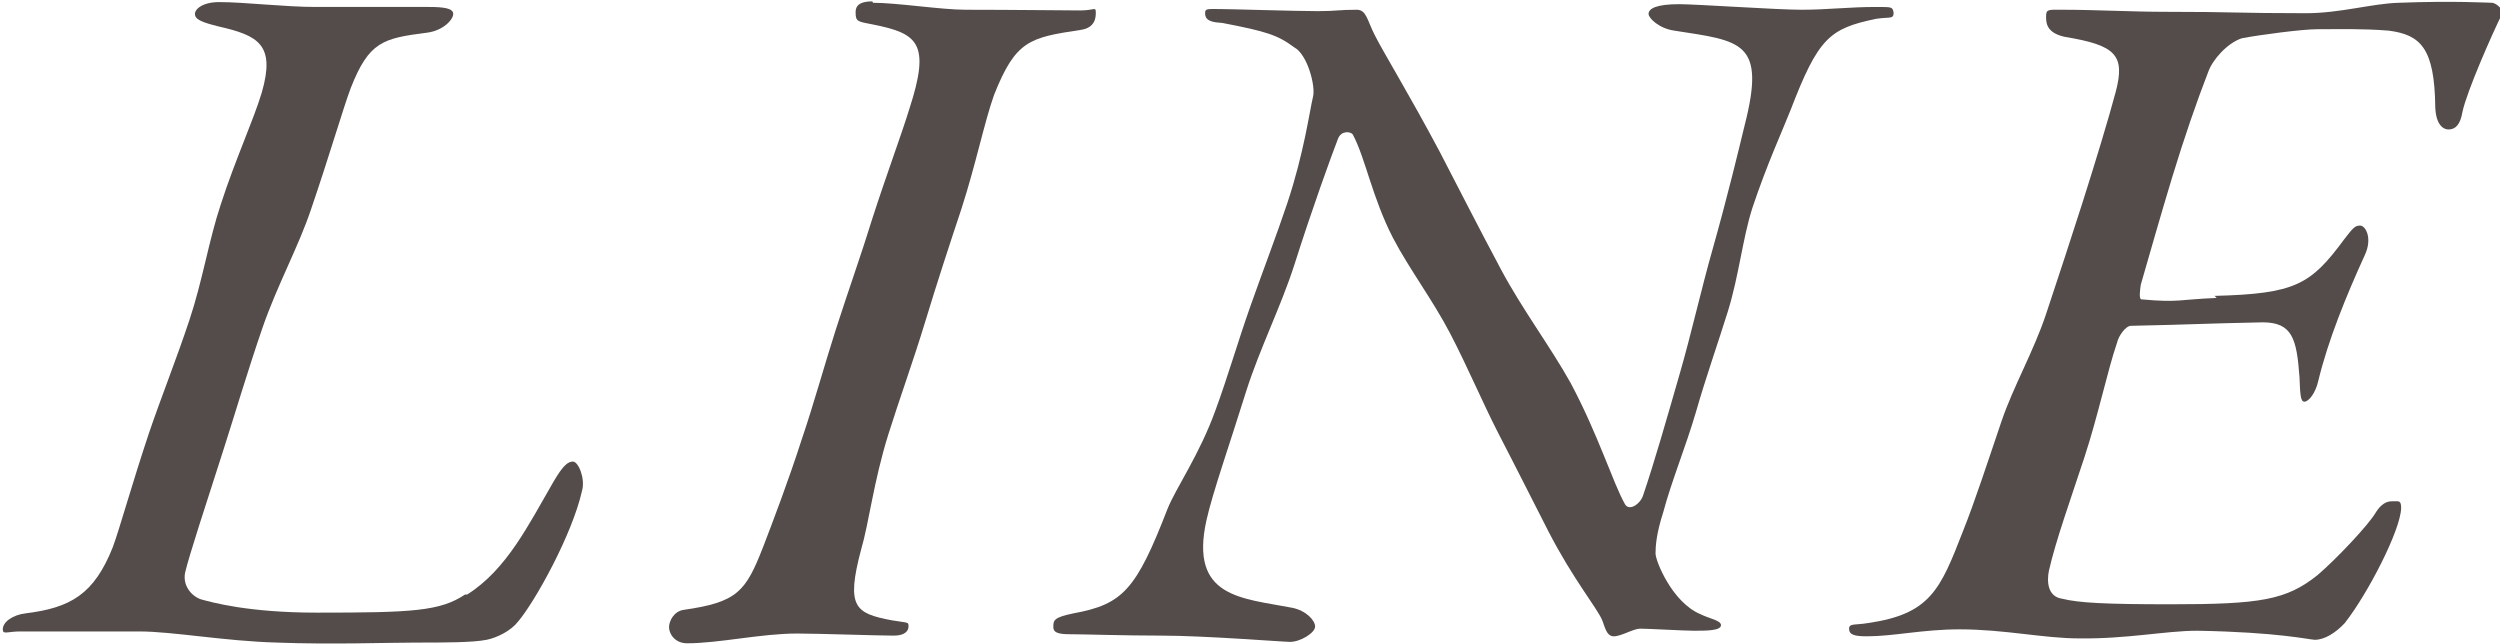
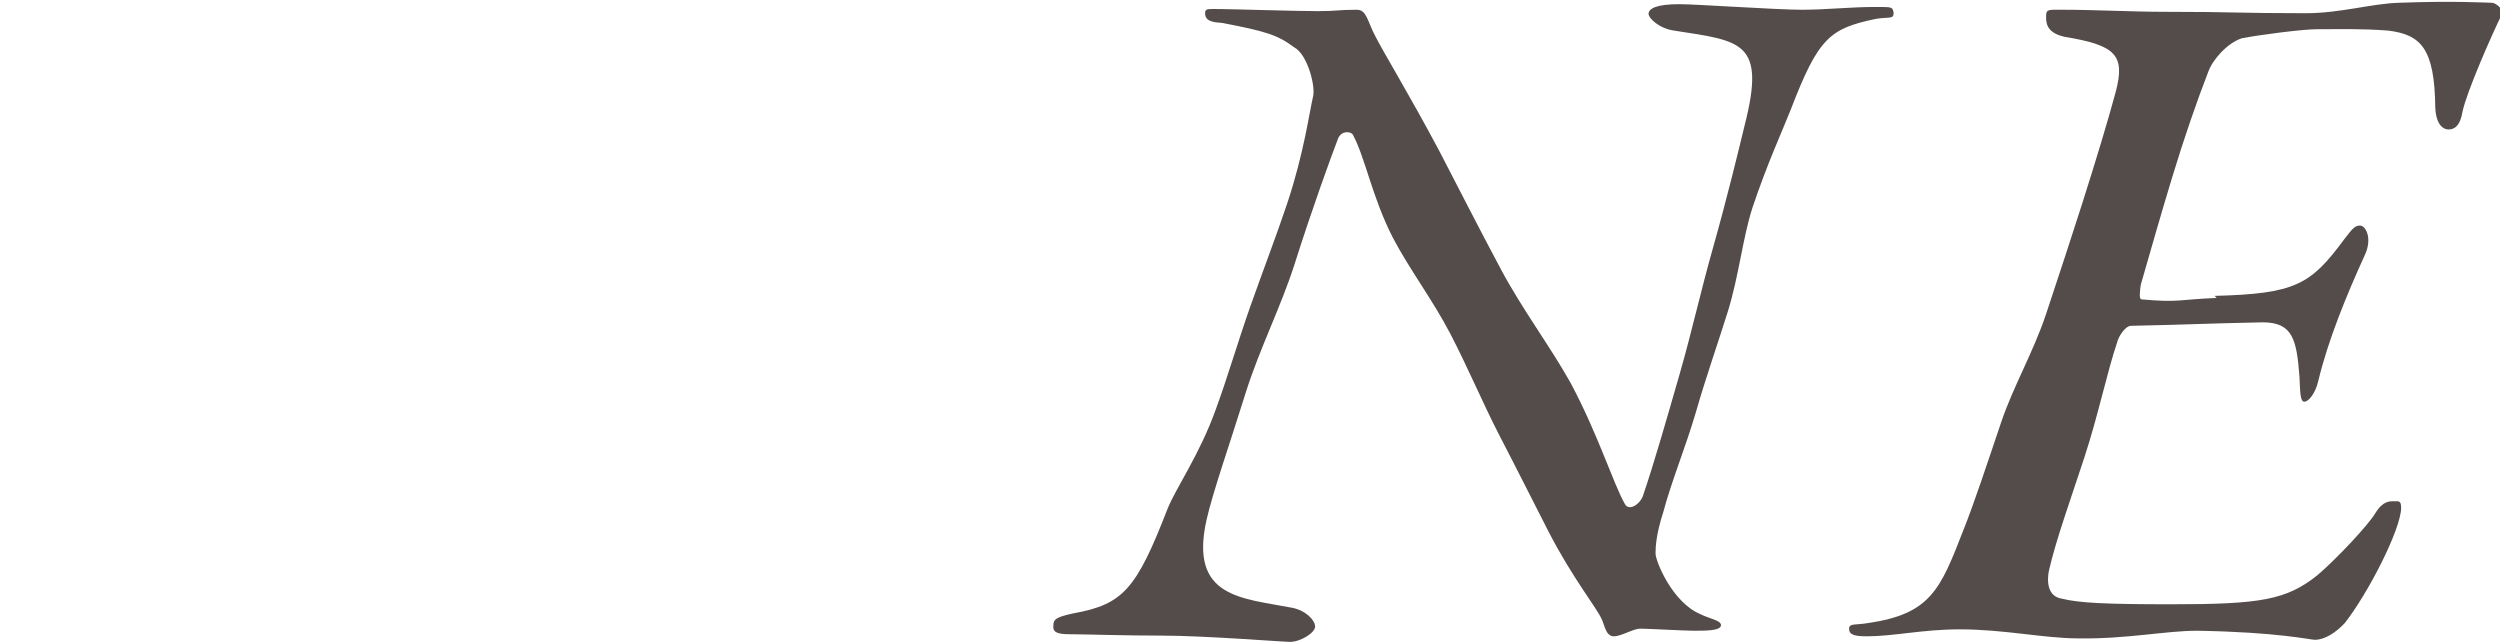
<svg xmlns="http://www.w3.org/2000/svg" id="_レイヤー_2" viewBox="0 0 35.91 9.25">
  <defs>
    <style>.cls-1{fill:#534c4a;}</style>
  </defs>
  <g id="design">
    <g>
-       <path class="cls-1" d="M6.71,8.54c.57-.36,.88-1,1.24-1.62,.14-.24,.21-.29,.28-.29,.08,0,.18,.25,.13,.42-.14,.63-.68,1.6-.92,1.88-.1,.13-.3,.23-.45,.26-.2,.04-.61,.04-1.02,.04s-1.2,.03-1.99,0c-.75-.02-1.5-.16-1.98-.16-.36,0-1.41,0-1.71,0-.18,0-.25,.05-.25-.03,0-.11,.15-.21,.33-.23,.64-.08,.98-.27,1.25-.95,.1-.27,.27-.89,.52-1.64,.17-.5,.39-1.05,.58-1.62s.28-1.15,.45-1.66c.21-.65,.47-1.21,.59-1.61,.2-.69-.05-.82-.62-.95-.24-.06-.34-.1-.34-.18,0-.07,.11-.17,.35-.17,.36,0,.94,.07,1.39,.07,.84,0,1.37,0,1.62,0,.22,0,.35,.02,.35,.1s-.14,.24-.38,.27c-.63,.08-.83,.13-1.09,.79-.11,.29-.3,.95-.57,1.74-.18,.54-.49,1.1-.7,1.71s-.39,1.22-.56,1.75c-.27,.84-.49,1.51-.55,1.76-.04,.18,.08,.34,.23,.39,.15,.04,.67,.19,1.66,.19,1.37,0,1.77-.02,2.13-.26Z" />
-       <path class="cls-1" d="M12.54,.04c.35,0,.98,.1,1.33,.1,.64,0,1.47,.01,1.65,.01,.2,0,.22-.06,.22,.03,0,.06,0,.22-.22,.25-.73,.11-.93,.15-1.24,.93-.14,.39-.26,.99-.47,1.64-.17,.51-.35,1.06-.52,1.62s-.37,1.11-.53,1.62c-.21,.67-.28,1.28-.39,1.65-.22,.83-.09,.92,.44,1.02,.24,.04,.24,.02,.24,.09,0,.06-.05,.13-.21,.13-.24,0-1.08-.03-1.39-.03-.52,0-1.12,.14-1.58,.14-.18,0-.26-.14-.26-.23s.07-.23,.21-.25c.77-.11,.89-.26,1.14-.9,.15-.39,.36-.94,.56-1.56,.17-.5,.32-1.05,.49-1.58s.37-1.09,.52-1.58c.21-.65,.42-1.21,.53-1.57,.31-.95,.13-1.09-.53-1.22-.21-.04-.24-.04-.24-.17,0-.06,.01-.16,.24-.16Z" />
      <path class="cls-1" d="M17.53,.13c.13,0,1.09,.03,1.4,.03,.28,0,.28-.02,.56-.02,.14,0,.15,.16,.26,.37,.12,.24,.5,.86,.93,1.67,.27,.52,.57,1.11,.88,1.69s.71,1.11,1,1.63c.4,.75,.61,1.44,.78,1.74,.06,.11,.22,0,.26-.12,.16-.47,.34-1.1,.53-1.76,.17-.59,.31-1.22,.47-1.78,.22-.78,.38-1.45,.46-1.78,.31-1.21-.05-1.21-1.01-1.36-.22-.03-.37-.18-.37-.24,0-.08,.12-.14,.44-.14,.25,0,1.4,.08,1.76,.08s.69-.04,1.06-.04c.25,0,.24,0,.26,.08,0,.1-.05,.06-.25,.09-.67,.14-.83,.27-1.23,1.31-.11,.28-.34,.78-.55,1.41-.14,.44-.19,.96-.35,1.48-.15,.48-.32,.96-.46,1.45-.15,.51-.35,.99-.47,1.44-.1,.31-.11,.49-.11,.59,0,.11,.24,.7,.64,.87,.14,.07,.3,.09,.3,.16,0,.08-.21,.08-.39,.08-.13,0-.66-.03-.77-.03-.1,0-.27,.11-.38,.11s-.13-.15-.17-.24c-.08-.18-.42-.59-.77-1.27-.19-.37-.44-.87-.72-1.41-.23-.45-.44-.95-.69-1.43s-.59-.93-.82-1.37c-.3-.58-.4-1.16-.58-1.49-.03-.04-.16-.06-.21,.06-.1,.26-.36,.97-.63,1.82-.19,.59-.5,1.21-.69,1.81-.24,.77-.48,1.45-.57,1.85-.25,1.12,.51,1.12,1.23,1.26,.2,.04,.33,.18,.33,.27s-.21,.22-.36,.22c-.1,0-1.23-.09-1.85-.09-.52,0-1.13-.02-1.32-.02-.17,0-.23-.03-.23-.1,0-.1,0-.14,.29-.2,.71-.13,.9-.34,1.35-1.5,.12-.3,.46-.78,.69-1.42,.17-.46,.32-.98,.5-1.49s.38-1.03,.53-1.48c.24-.72,.32-1.32,.37-1.53,.04-.15-.08-.61-.27-.71-.24-.18-.41-.23-1.03-.35-.13-.01-.25-.02-.25-.14,0-.07,.03-.06,.22-.06Z" />
      <path class="cls-1" d="M31.81,4.25c1.16-.03,1.38-.16,1.86-.81,.13-.17,.16-.2,.23-.2,.08,0,.18,.18,.07,.42-.27,.59-.53,1.23-.67,1.81-.04,.18-.14,.3-.2,.3s-.06-.13-.07-.35c-.04-.55-.1-.79-.53-.79-.95,.02-.95,.03-1.89,.05-.08,0-.18,.15-.2,.24-.14,.41-.27,1.04-.47,1.65s-.41,1.19-.51,1.63c-.03,.15-.02,.37,.19,.4,.24,.06,.62,.08,1.56,.08,1.29,0,1.66-.06,2.11-.42,.28-.24,.73-.72,.83-.89,.11-.18,.21-.17,.27-.17,.07,0,.1-.01,.1,.1-.01,.32-.48,1.23-.81,1.65-.13,.14-.29,.24-.43,.24-.07,0-.52-.11-1.69-.13-.45,0-1.01,.12-1.7,.11-.5,0-1.07-.13-1.71-.13-.53,0-.95,.1-1.33,.1-.18,0-.26-.02-.26-.11,0-.08,.1-.05,.27-.08,.9-.13,1.04-.48,1.37-1.33,.16-.4,.34-.95,.55-1.57,.17-.5,.46-1,.64-1.54s.36-1.09,.52-1.59c.2-.63,.37-1.19,.48-1.6,.14-.53,0-.67-.73-.79-.28-.06-.27-.22-.27-.3,0-.1,.04-.09,.22-.09,.5,0,1.01,.03,1.51,.03,1,0,1,.02,2,.02,.5,0,.95-.14,1.34-.15,.78-.03,1.29,0,1.33,0,.07,0,.18,.11,.15,.16-.14,.28-.51,1.12-.57,1.41-.03,.18-.1,.25-.2,.25-.07,0-.18-.06-.19-.32-.01-.85-.21-1.04-.67-1.1-.39-.03-.67-.02-1.03-.02-.21,0-.82,.08-1.08,.13-.21,.07-.42,.31-.48,.48-.16,.41-.35,.96-.52,1.52s-.32,1.09-.45,1.54c-.01,.07-.03,.21,.01,.21,.54,.05,.55,0,1.08-.02Z" />
    </g>
  </g>
</svg>